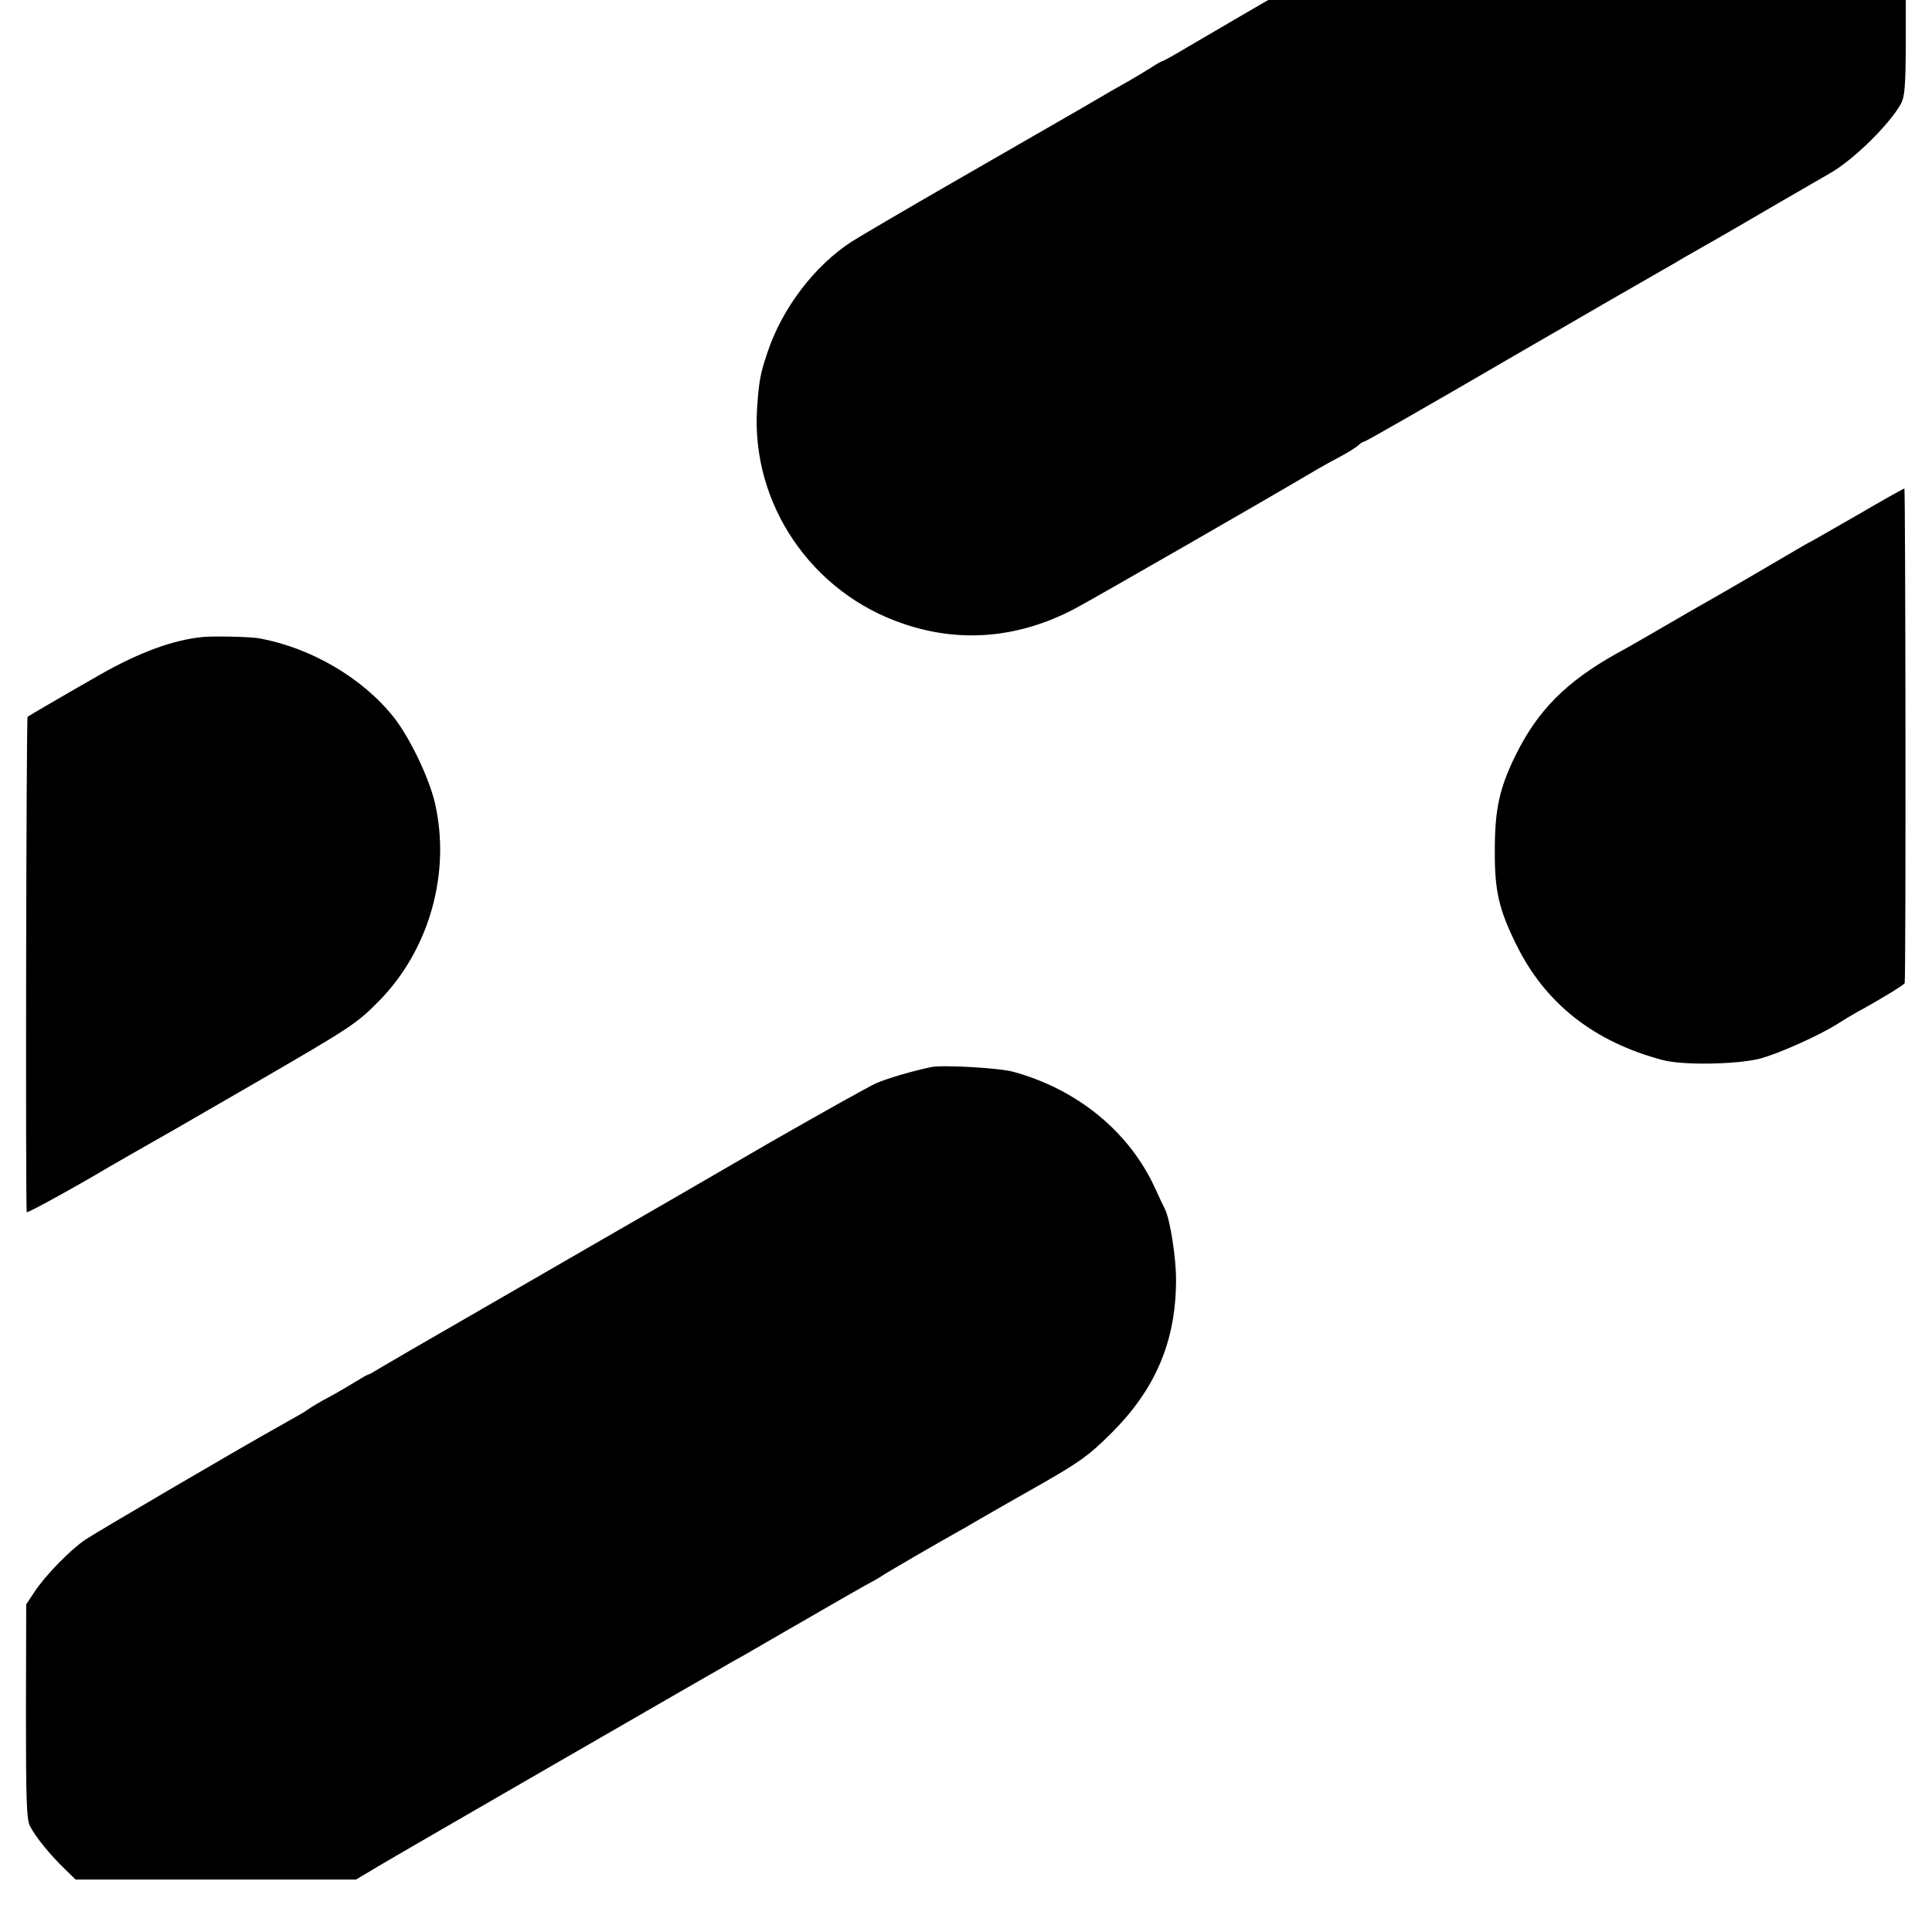
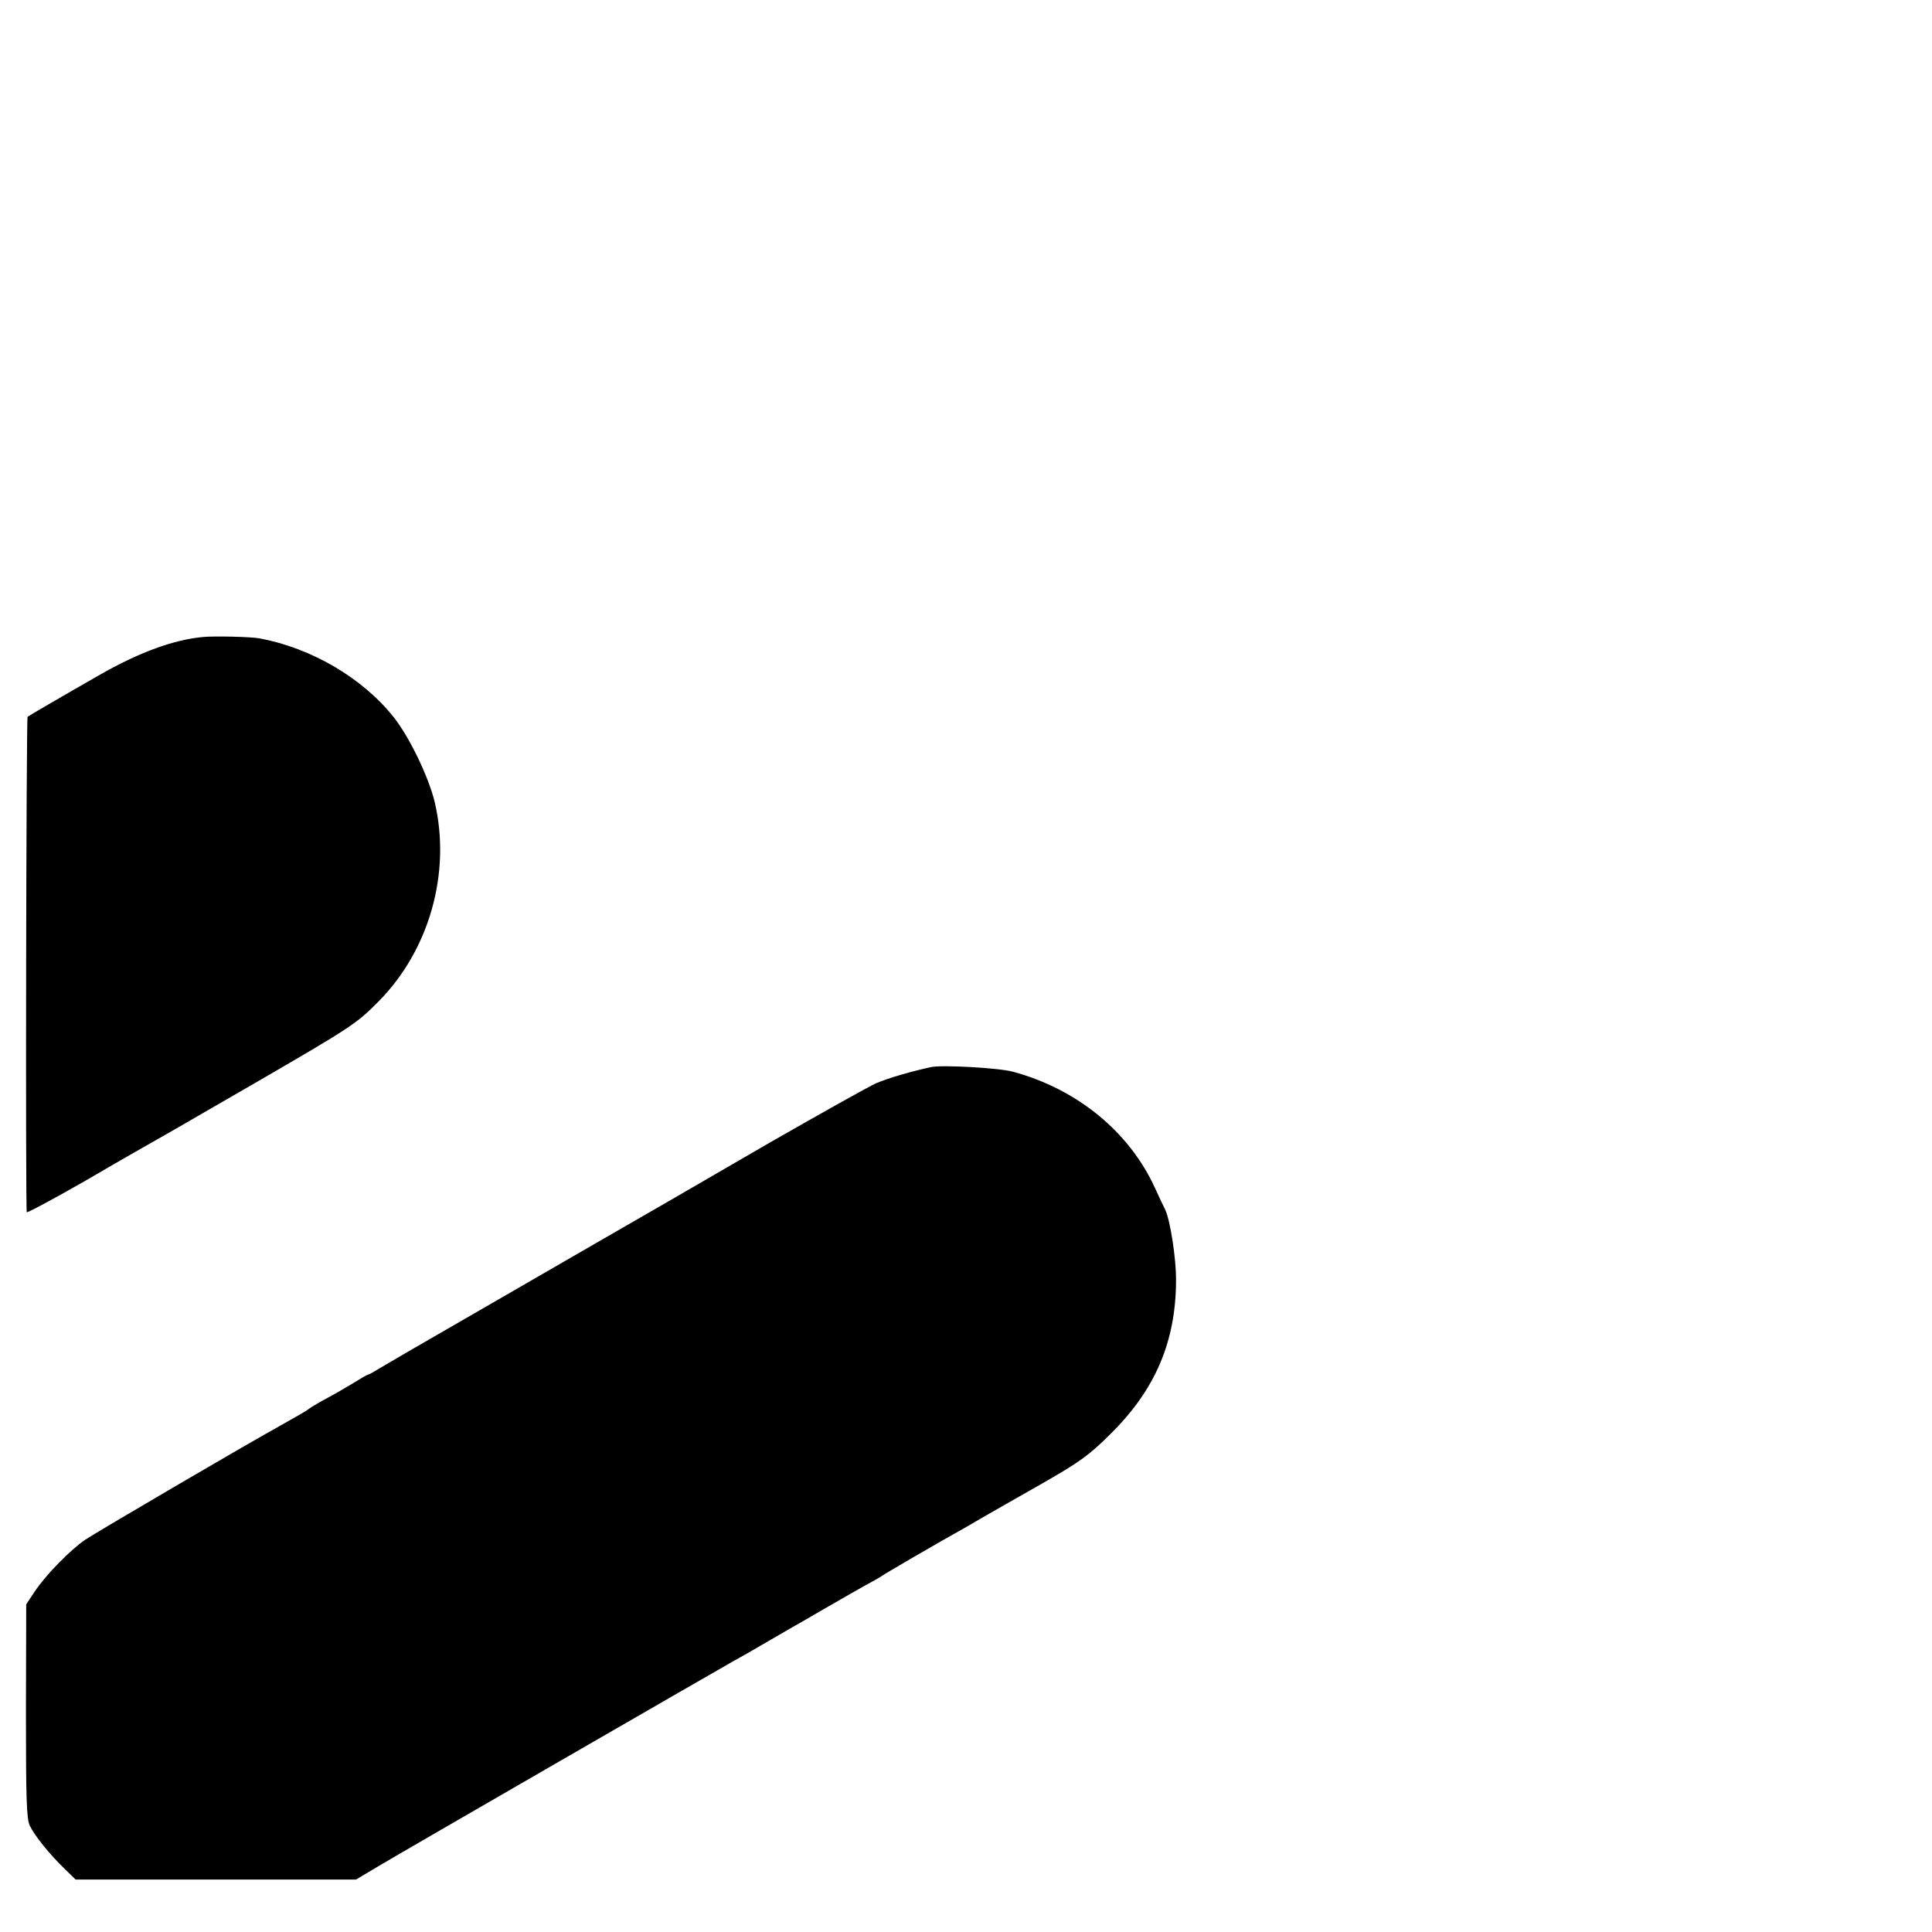
<svg xmlns="http://www.w3.org/2000/svg" version="1.0" width="700pt" height="700pt" viewBox="0 0 700 700" preserveAspectRatio="xMidYMid meet">
  <g transform="translate(0,700) scale(0.1,-0.1)" fill="#000000" stroke="none">
-     <path d="M4490 6939 c-58 -34 -142 -83 -188 -110 -45 -27 -85 -49 -87 -49 -3 0 -24 -11 -46 -26 -22 -14 -56 -34 -75 -45 -20 -11 -104 -59 -187 -108 -84 -48 -291 -168 -462 -266 -170 -98 -332 -193 -360 -211 -134 -87 -251 -241 -304 -400 -27 -80 -31 -104 -38 -204 -22 -345 197 -668 530 -780 207 -71 420 -52 622 55 61 32 698 398 880 506 17 10 53 30 80 44 28 15 57 33 66 41 8 8 18 14 22 14 5 0 241 135 567 325 69 40 215 124 325 188 110 63 216 124 235 135 19 12 62 36 95 55 106 60 127 73 280 162 83 48 166 96 185 107 85 48 217 178 258 253 13 24 16 64 17 203 l0 172 -1155 0 -1155 0 -105 -61z" />
-     <path d="M6733 5136 c-89 -51 -167 -96 -175 -100 -7 -3 -29 -16 -48 -27 -40 -24 -280 -164 -325 -189 -16 -9 -88 -50 -158 -91 -70 -41 -147 -85 -170 -97 -182 -102 -285 -205 -365 -367 -59 -119 -76 -197 -76 -345 -1 -149 15 -216 79 -345 105 -212 281 -350 530 -416 72 -19 264 -16 350 5 69 18 221 86 287 129 19 12 47 29 63 38 88 48 175 101 176 107 5 25 3 1792 -1 1792 -3 0 -78 -42 -167 -94z" />
    <path d="M735 4692 c-106 -10 -229 -55 -370 -135 -128 -73 -260 -150 -265 -154 -5 -5 -8 -1784 -3 -1795 2 -3 99 49 216 116 116 68 232 134 257 148 25 14 59 34 77 44 18 10 148 86 289 167 336 195 356 208 436 289 184 186 263 467 203 722 -22 91 -91 235 -149 308 -113 142 -298 250 -485 285 -32 6 -165 9 -206 5z" />
    <path d="M3375 3134 c-71 -15 -157 -40 -201 -59 -27 -12 -198 -108 -380 -212 -181 -105 -345 -200 -364 -211 -19 -11 -134 -77 -255 -147 -121 -70 -341 -197 -490 -283 -148 -85 -287 -166 -307 -178 -21 -13 -40 -24 -43 -24 -3 0 -24 -12 -48 -27 -23 -14 -67 -40 -97 -56 -30 -16 -62 -35 -70 -41 -15 -11 -29 -19 -109 -64 -118 -65 -661 -383 -701 -410 -54 -36 -146 -130 -186 -191 l-29 -44 -1 -386 c0 -317 2 -391 14 -416 18 -37 73 -105 126 -156 l40 -39 508 0 508 0 82 49 c75 45 1205 697 1288 744 19 10 64 36 100 57 36 21 81 47 100 58 19 11 76 43 125 72 50 29 115 66 145 83 30 16 60 33 65 37 9 7 201 119 307 178 18 11 52 30 74 43 23 13 113 65 200 114 136 78 170 102 248 180 162 160 236 334 237 554 1 79 -21 221 -40 260 -5 9 -21 43 -36 76 -93 204 -282 359 -515 422 -52 14 -252 25 -295 17z" />
  </g>
</svg>